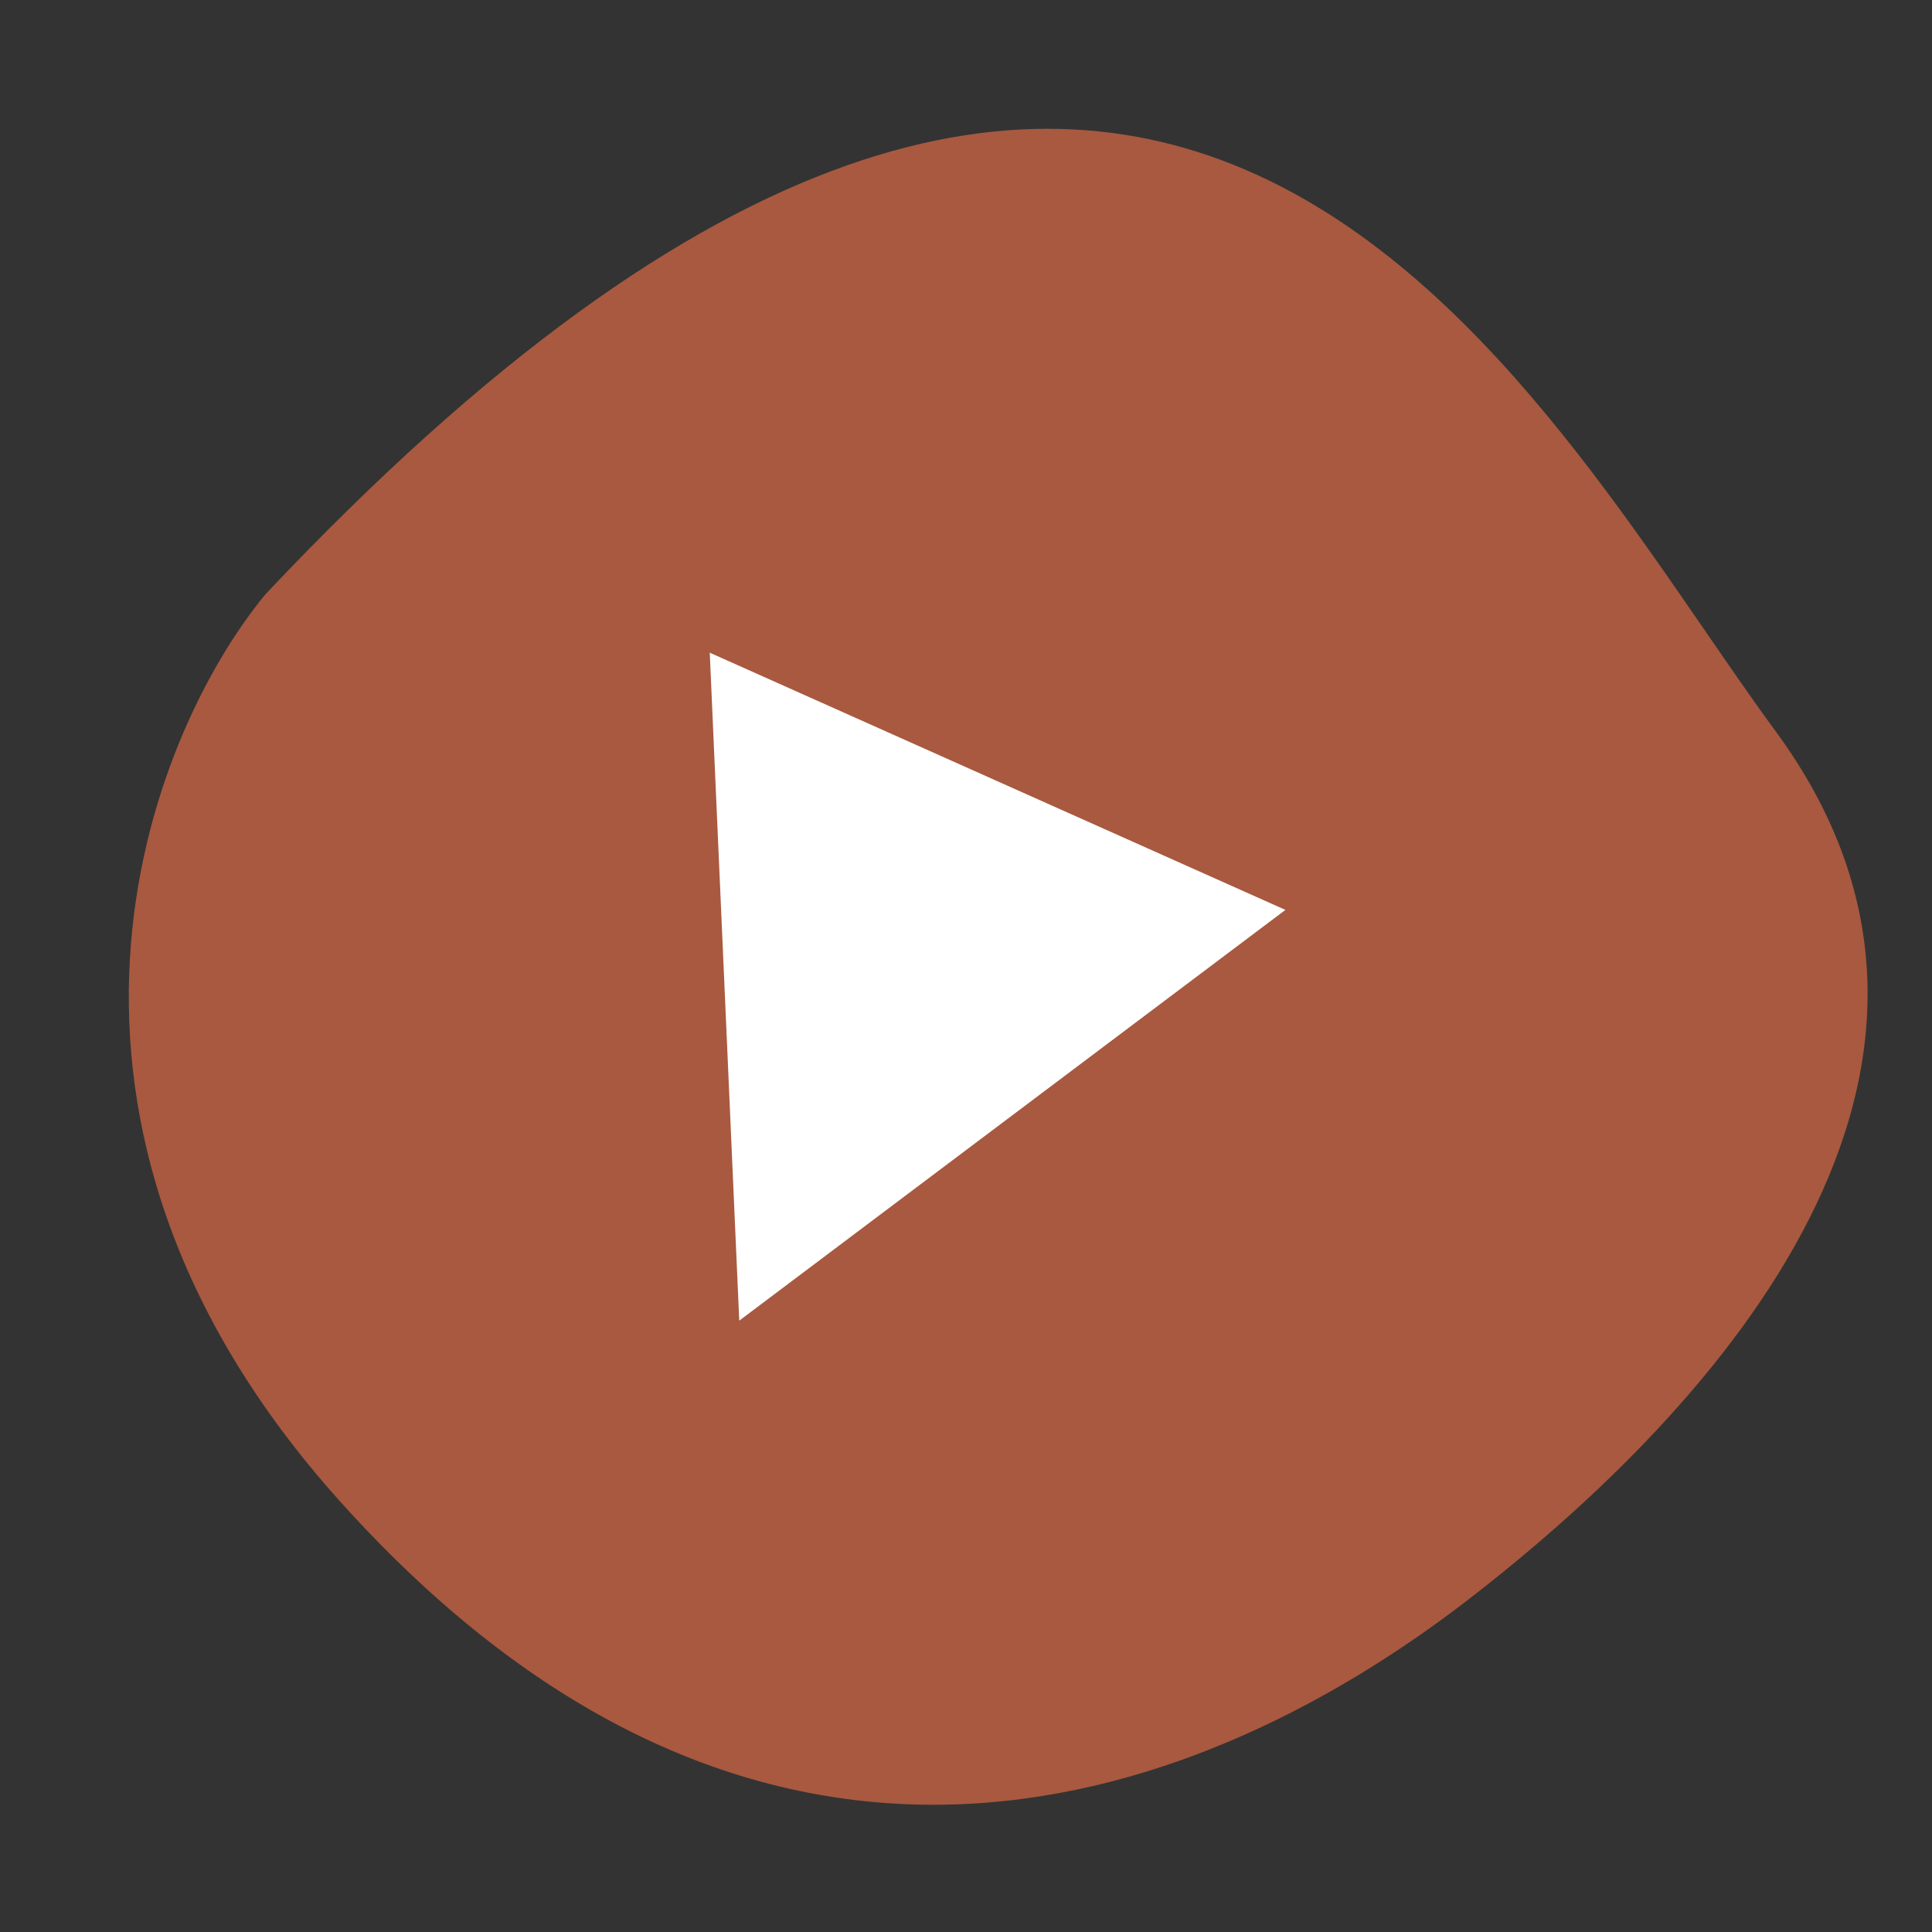
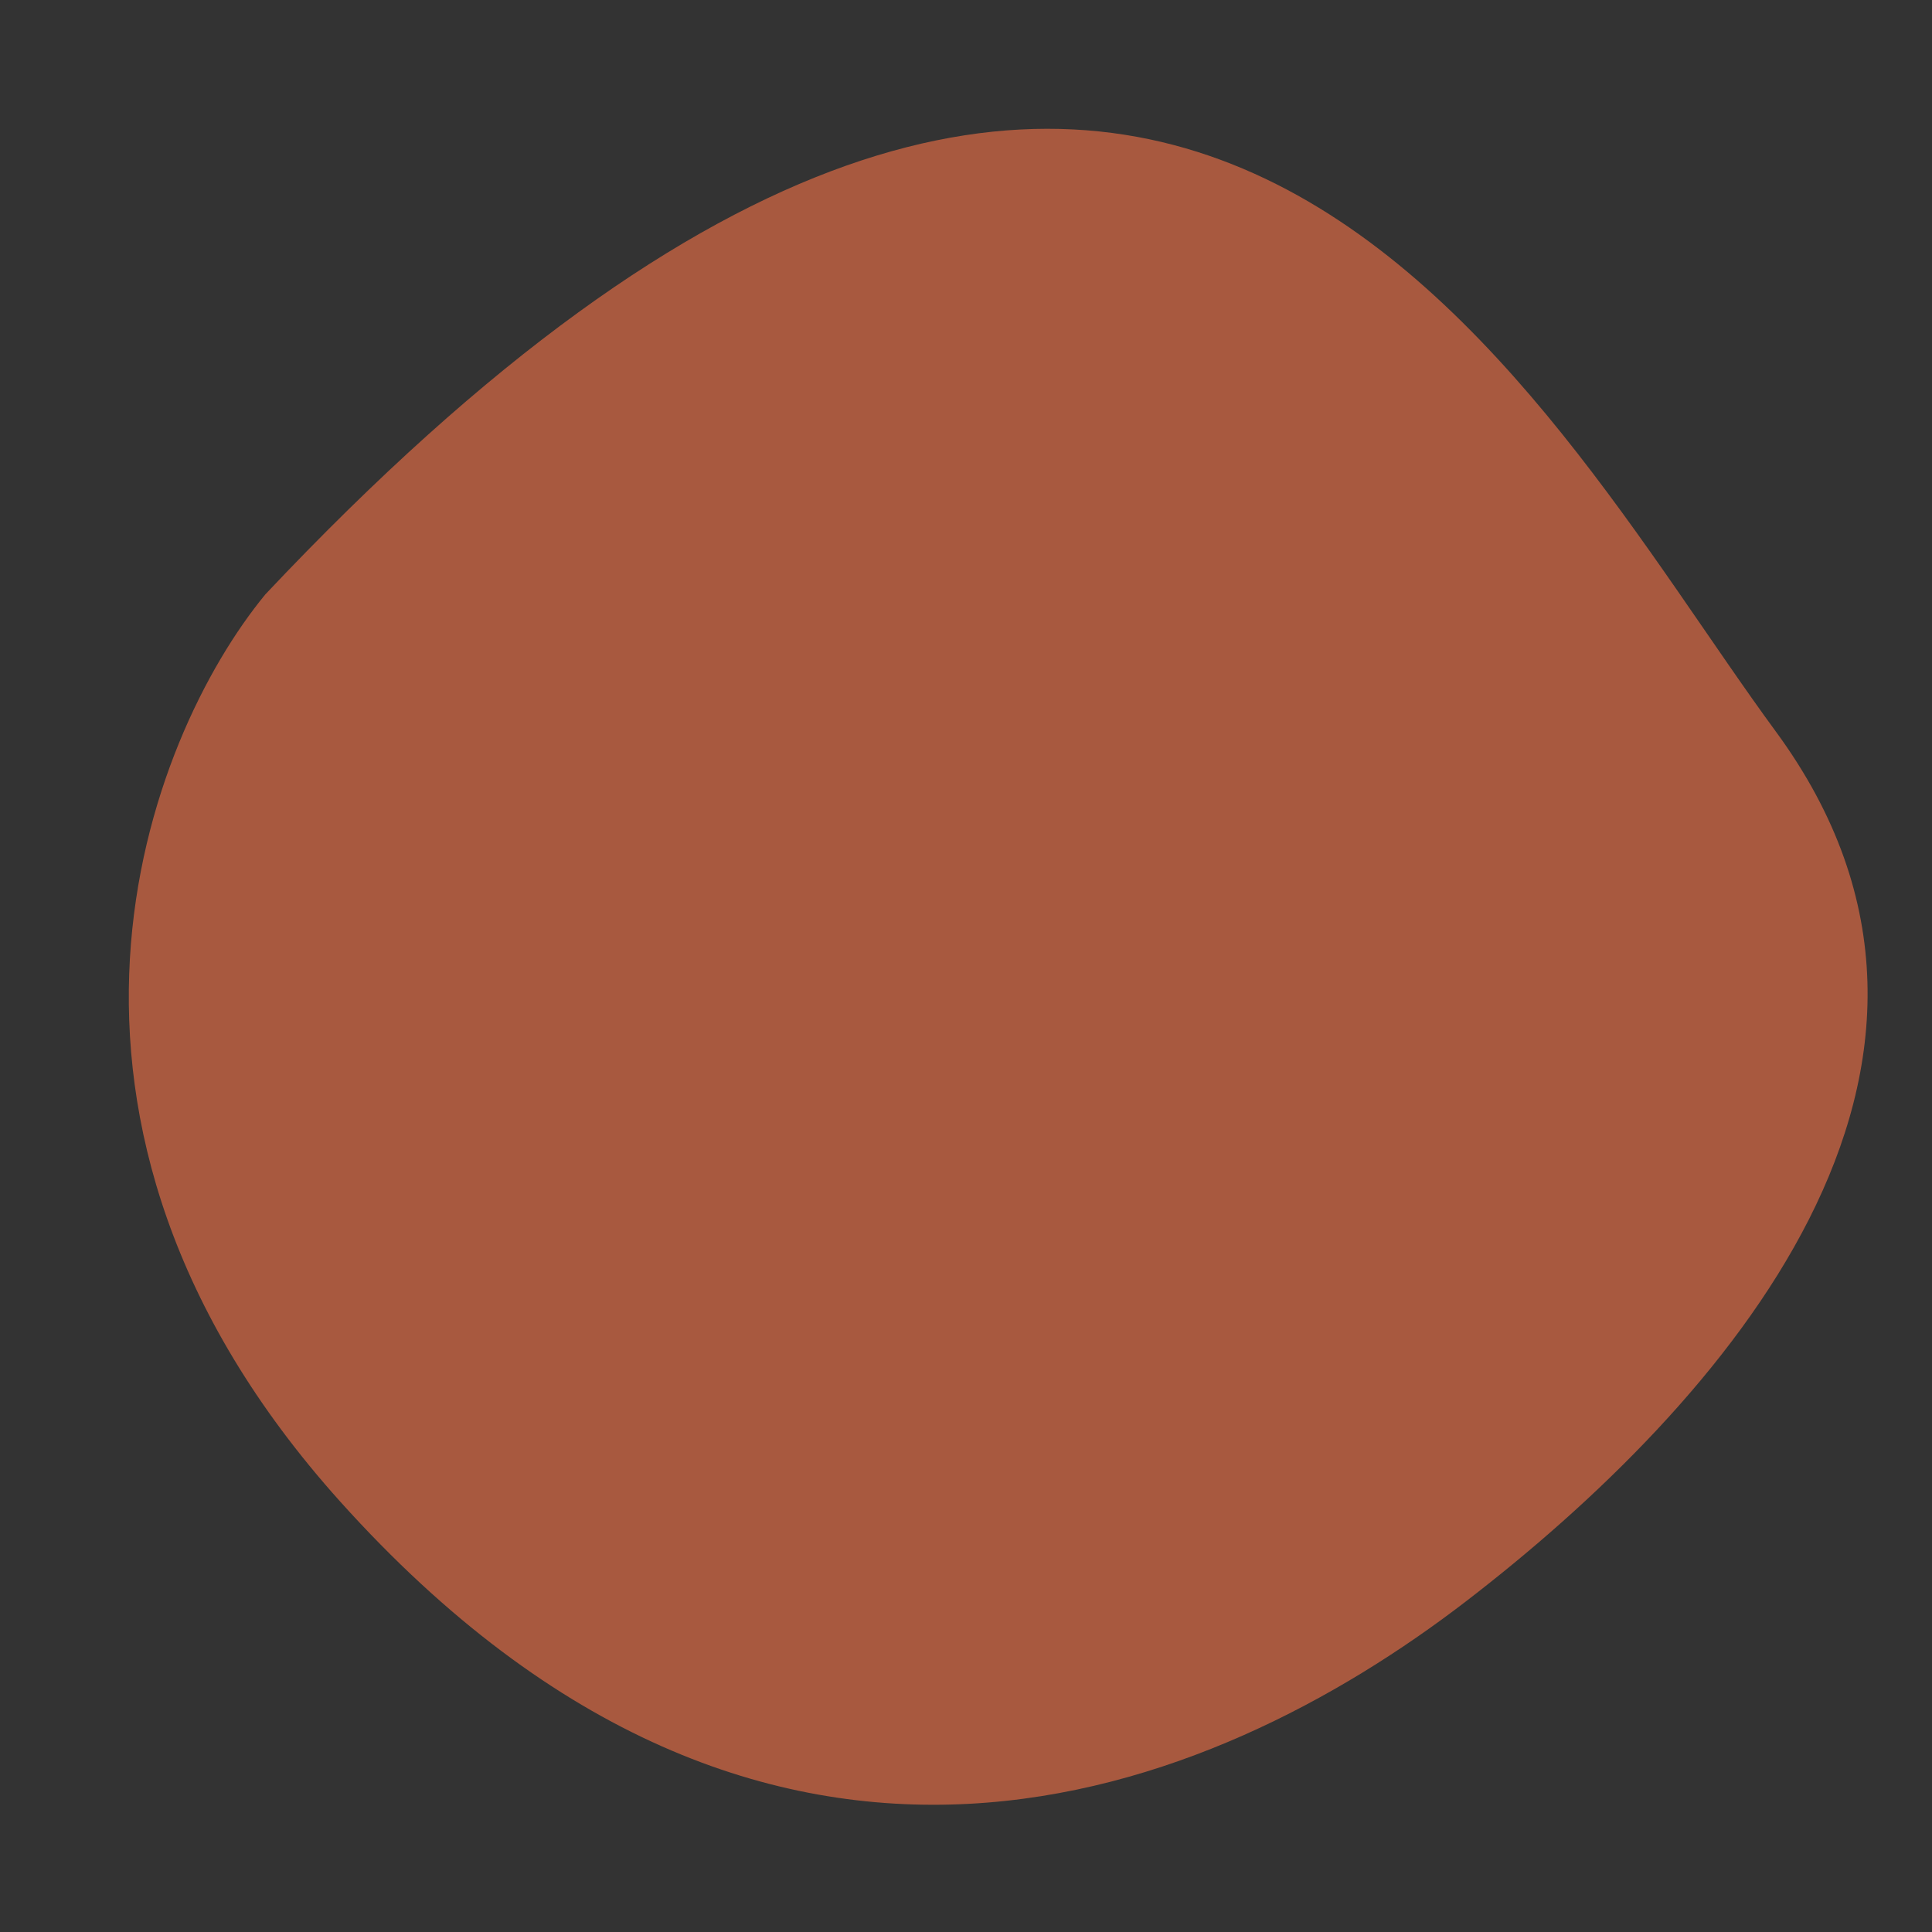
<svg xmlns="http://www.w3.org/2000/svg" width="30" height="30" viewBox="0 0 30 30" fill="none">
  <rect x="0" y="0" width="30" height="30" fill="#333333" stroke="none" />
  <path opacity="0.6" d="M5.285 23.319C-0.044 17.39 2.288 11.456 4.12 9.23C18.088 -5.597 23.738 6.134 27.574 11.358C31.411 16.582 26.717 21.826 22.767 24.863C18.817 27.901 11.947 30.731 5.285 23.319Z" fill="#F67449" />
-   <path d="M11.021 10.135L19.96 14.129L11.479 20.507L11.021 10.135Z" fill="white" />
</svg>